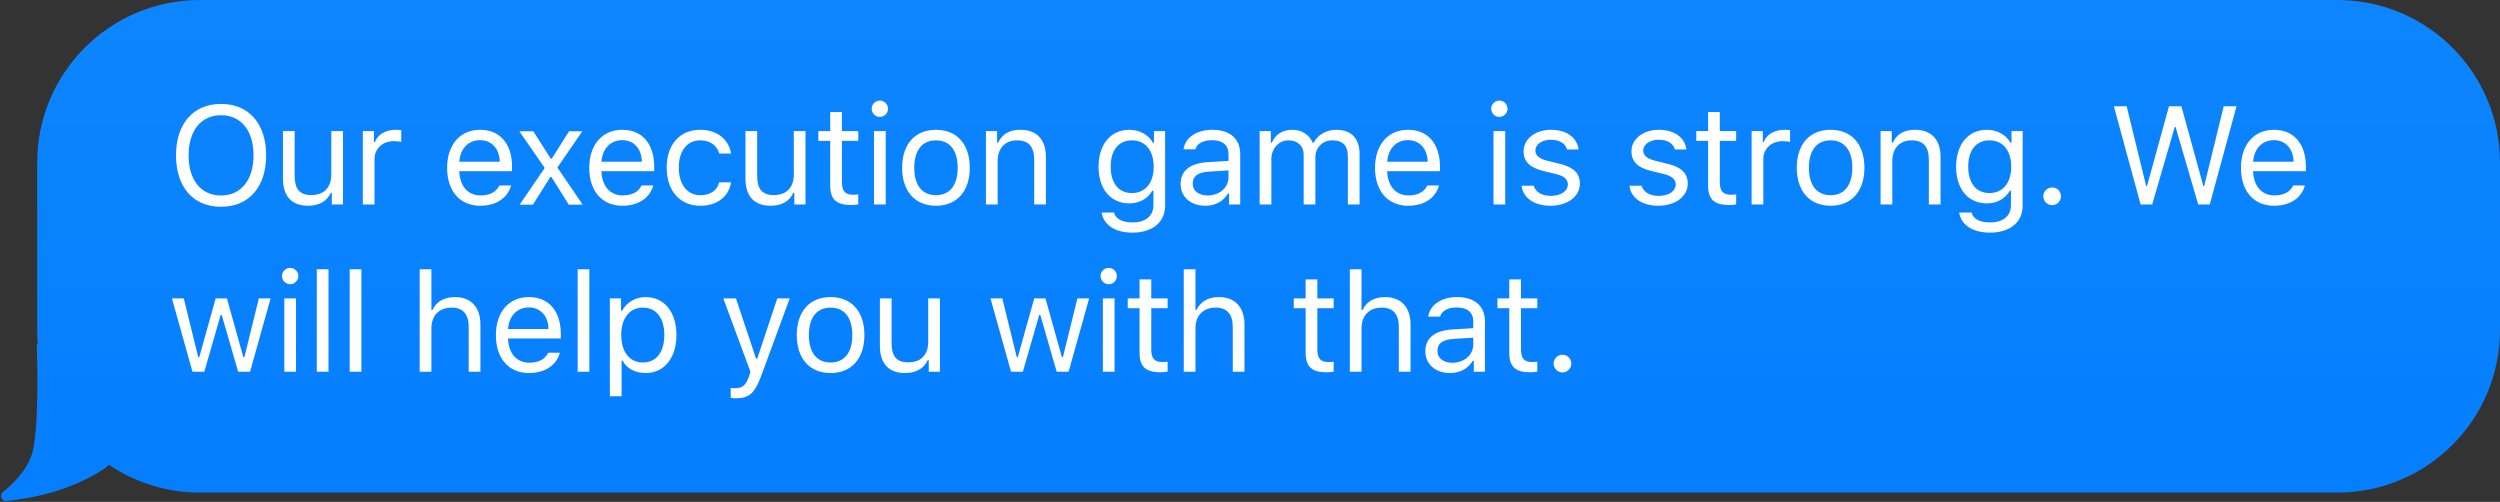
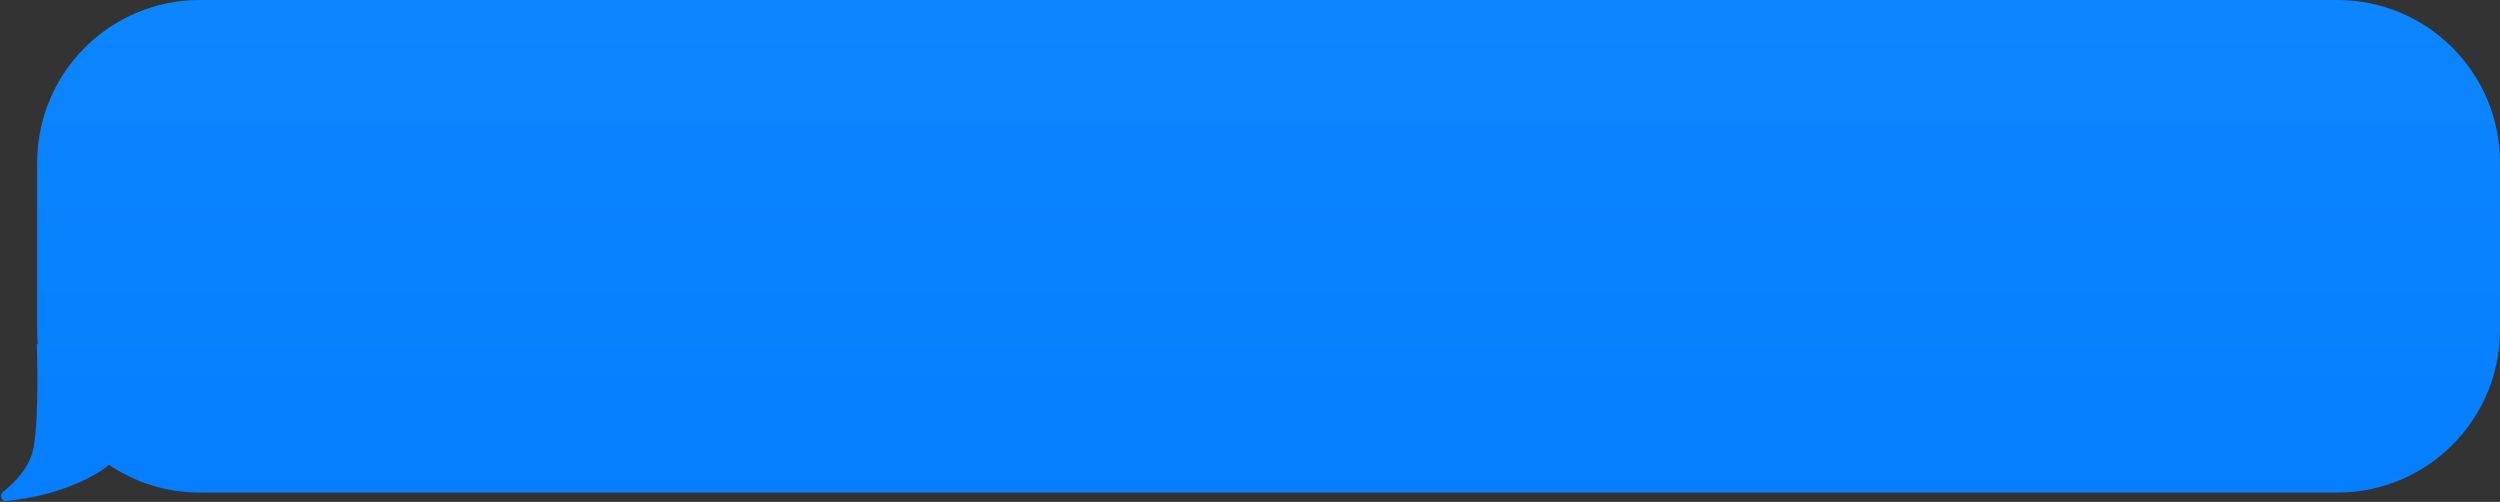
<svg xmlns="http://www.w3.org/2000/svg" width="269" height="54" viewBox="0 0 269 54" fill="none">
  <rect x="0" y="0" width="269" height="54" fill="#333333" stroke="none" />
  <path fill-rule="evenodd" clip-rule="evenodd" d="M251.5 0C261.165 0 269 7.835 269 17.5V35.5C269 45.165 261.165 53 251.5 53H21.5C17.872 53 14.502 51.896 11.707 50.006C11.525 50.2 11.306 50.382 11.047 50.549C7.362 52.925 3.074 53.673 0.654 53.909C0.14 53.959 -0.08 53.253 0.324 52.932C1.601 51.92 3.241 50.249 3.617 48.132C4.254 44.553 3.955 37 3.955 37C3.955 37 3.996 37.032 4.072 37.094C4.024 36.569 4 36.037 4 35.5V17.5C4 7.835 11.835 0 21.5 0H251.5Z" fill="url(#paint0_linear)" />
-   <path d="M23.786 11.182C20.798 11.182 18.938 13.313 18.938 16.712C18.938 20.096 20.754 22.249 23.786 22.249C26.804 22.249 28.635 20.088 28.635 16.712C28.635 13.321 26.789 11.182 23.786 11.182ZM23.786 12.398C25.947 12.398 27.28 14.068 27.28 16.712C27.28 19.334 25.954 21.033 23.786 21.033C21.589 21.033 20.293 19.334 20.293 16.712C20.293 14.068 21.633 12.398 23.786 12.398ZM36.906 14.104H35.646V18.777C35.646 20.162 34.884 20.989 33.492 20.989C32.233 20.989 31.705 20.33 31.705 18.909V14.104H30.445V19.217C30.445 21.084 31.368 22.139 33.141 22.139C34.349 22.139 35.192 21.641 35.587 20.762H35.704V22H36.906V14.104ZM39.039 22H40.298V17.107C40.298 15.994 41.17 15.188 42.371 15.188C42.62 15.188 43.074 15.232 43.177 15.262V14.002C43.016 13.98 42.752 13.965 42.547 13.965C41.499 13.965 40.591 14.507 40.357 15.276H40.24V14.104H39.039V22ZM51.654 15.079C52.907 15.079 53.742 16.002 53.771 17.4H49.42C49.516 16.002 50.395 15.079 51.654 15.079ZM53.734 19.956C53.405 20.652 52.716 21.026 51.698 21.026C50.358 21.026 49.486 20.037 49.42 18.477V18.419H55.097V17.935C55.097 15.481 53.8 13.965 51.669 13.965C49.501 13.965 48.109 15.577 48.109 18.06C48.109 20.557 49.479 22.139 51.669 22.139C53.397 22.139 54.628 21.304 54.994 19.956H53.734ZM59.332 19.041L61.199 22.022H62.694L59.976 18.023L62.657 14.127H61.229L59.376 17.064H59.258L57.383 14.127H55.882L58.614 18.074L55.911 22.022H57.34L59.215 19.041H59.332ZM66.951 15.079C68.203 15.079 69.038 16.002 69.067 17.4H64.717C64.812 16.002 65.691 15.079 66.951 15.079ZM69.031 19.956C68.701 20.652 68.013 21.026 66.995 21.026C65.654 21.026 64.783 20.037 64.717 18.477V18.419H70.393V17.935C70.393 15.481 69.097 13.965 66.965 13.965C64.797 13.965 63.406 15.577 63.406 18.06C63.406 20.557 64.775 22.139 66.965 22.139C68.694 22.139 69.924 21.304 70.29 19.956H69.031ZM78.664 16.521C78.444 15.115 77.272 13.965 75.353 13.965C73.141 13.965 71.735 15.562 71.735 18.023C71.735 20.535 73.149 22.139 75.361 22.139C77.257 22.139 78.437 21.07 78.664 19.62H77.389C77.155 20.513 76.415 21.004 75.353 21.004C73.947 21.004 73.039 19.847 73.039 18.023C73.039 16.236 73.932 15.101 75.353 15.101C76.489 15.101 77.184 15.738 77.389 16.521H78.664ZM86.671 14.104H85.411V18.777C85.411 20.162 84.649 20.989 83.258 20.989C81.998 20.989 81.471 20.33 81.471 18.909V14.104H80.211V19.217C80.211 21.084 81.134 22.139 82.906 22.139C84.115 22.139 84.957 21.641 85.353 20.762H85.47V22H86.671V14.104ZM89.331 12.061V14.104H88.057V15.159H89.331V19.949C89.331 21.458 89.983 22.059 91.609 22.059C91.858 22.059 92.1 22.029 92.349 21.985V20.923C92.114 20.945 91.99 20.953 91.763 20.953C90.942 20.953 90.591 20.557 90.591 19.627V15.159H92.349V14.104H90.591V12.061H89.331ZM94.042 22H95.302V14.104H94.042V22ZM94.672 12.581C95.156 12.581 95.551 12.185 95.551 11.702C95.551 11.219 95.156 10.823 94.672 10.823C94.189 10.823 93.793 11.219 93.793 11.702C93.793 12.185 94.189 12.581 94.672 12.581ZM100.709 22.139C102.958 22.139 104.349 20.586 104.349 18.052C104.349 15.511 102.958 13.965 100.709 13.965C98.461 13.965 97.069 15.511 97.069 18.052C97.069 20.586 98.461 22.139 100.709 22.139ZM100.709 21.004C99.215 21.004 98.373 19.92 98.373 18.052C98.373 16.177 99.215 15.101 100.709 15.101C102.203 15.101 103.046 16.177 103.046 18.052C103.046 19.92 102.203 21.004 100.709 21.004ZM106.087 22H107.347V17.327C107.347 15.943 108.16 15.101 109.419 15.101C110.679 15.101 111.28 15.774 111.28 17.195V22H112.539V16.888C112.539 15.013 111.551 13.965 109.778 13.965C108.57 13.965 107.801 14.478 107.405 15.35H107.288V14.104H106.087V22ZM121.793 20.77C120.328 20.77 119.508 19.656 119.508 17.935C119.508 16.214 120.328 15.101 121.793 15.101C123.251 15.101 124.137 16.214 124.137 17.935C124.137 19.656 123.258 20.77 121.793 20.77ZM121.852 25.032C124.005 25.032 125.368 23.904 125.368 22.139V14.104H124.166V15.357H124.049C123.595 14.507 122.621 13.965 121.515 13.965C119.486 13.965 118.204 15.569 118.204 17.935C118.204 20.301 119.472 21.883 121.515 21.883C122.599 21.883 123.493 21.392 123.991 20.52H124.108V22.073C124.108 23.238 123.265 23.934 121.852 23.934C120.717 23.934 120.014 23.516 119.874 22.872H118.541C118.732 24.175 119.948 25.032 121.852 25.032ZM129.932 21.033C129.017 21.033 128.336 20.564 128.336 19.759C128.336 18.968 128.863 18.55 130.064 18.47L132.188 18.331V19.056C132.188 20.184 131.229 21.033 129.932 21.033ZM129.698 22.139C130.753 22.139 131.617 21.678 132.129 20.835H132.247V22H133.448V16.595C133.448 14.954 132.371 13.965 130.445 13.965C128.76 13.965 127.515 14.8 127.347 16.067H128.621C128.797 15.445 129.456 15.086 130.401 15.086C131.58 15.086 132.188 15.621 132.188 16.595V17.312L129.91 17.452C128.072 17.561 127.032 18.375 127.032 19.788C127.032 21.231 128.167 22.139 129.698 22.139ZM135.537 22H136.797V17.107C136.797 15.994 137.595 15.101 138.628 15.101C139.624 15.101 140.276 15.701 140.276 16.639V22H141.535V16.924C141.535 15.921 142.268 15.101 143.367 15.101C144.48 15.101 145.029 15.672 145.029 16.836V22H146.289V16.544C146.289 14.888 145.388 13.965 143.777 13.965C142.685 13.965 141.785 14.515 141.36 15.35H141.243C140.876 14.529 140.129 13.965 139.06 13.965C138.005 13.965 137.214 14.471 136.855 15.35H136.738V14.104H135.537V22ZM151.498 15.079C152.751 15.079 153.586 16.002 153.615 17.4H149.264C149.359 16.002 150.238 15.079 151.498 15.079ZM153.578 19.956C153.249 20.652 152.56 21.026 151.542 21.026C150.202 21.026 149.33 20.037 149.264 18.477V18.419H154.941V17.935C154.941 15.481 153.644 13.965 151.513 13.965C149.345 13.965 147.953 15.577 147.953 18.06C147.953 20.557 149.323 22.139 151.513 22.139C153.241 22.139 154.472 21.304 154.838 19.956H153.578ZM160.701 22H161.961V14.104H160.701V22ZM161.331 12.581C161.814 12.581 162.21 12.185 162.21 11.702C162.21 11.219 161.814 10.823 161.331 10.823C160.847 10.823 160.452 11.219 160.452 11.702C160.452 12.185 160.847 12.581 161.331 12.581ZM163.94 16.265C163.94 17.408 164.614 18.045 166.093 18.404L167.448 18.733C168.29 18.939 168.7 19.305 168.7 19.847C168.7 20.572 167.939 21.077 166.877 21.077C165.866 21.077 165.236 20.652 165.024 19.986H163.727C163.867 21.297 165.075 22.139 166.833 22.139C168.627 22.139 169.997 21.165 169.997 19.752C169.997 18.616 169.279 17.972 167.792 17.613L166.576 17.32C165.646 17.093 165.207 16.756 165.207 16.214C165.207 15.511 165.939 15.035 166.877 15.035C167.829 15.035 168.444 15.452 168.613 16.082H169.858C169.689 14.786 168.539 13.965 166.884 13.965C165.207 13.965 163.94 14.954 163.94 16.265ZM175.545 16.265C175.545 17.408 176.219 18.045 177.698 18.404L179.053 18.733C179.895 18.939 180.305 19.305 180.305 19.847C180.305 20.572 179.544 21.077 178.482 21.077C177.471 21.077 176.841 20.652 176.629 19.986H175.332C175.471 21.297 176.68 22.139 178.438 22.139C180.232 22.139 181.602 21.165 181.602 19.752C181.602 18.616 180.884 17.972 179.397 17.613L178.181 17.32C177.251 17.093 176.812 16.756 176.812 16.214C176.812 15.511 177.544 15.035 178.482 15.035C179.434 15.035 180.049 15.452 180.218 16.082H181.463C181.294 14.786 180.144 13.965 178.489 13.965C176.812 13.965 175.545 14.954 175.545 16.265ZM183.793 12.061V14.104H182.519V15.159H183.793V19.949C183.793 21.458 184.445 22.059 186.071 22.059C186.32 22.059 186.562 22.029 186.811 21.985V20.923C186.577 20.945 186.452 20.953 186.225 20.953C185.405 20.953 185.053 20.557 185.053 19.627V15.159H186.811V14.104H185.053V12.061H183.793ZM188.475 22H189.735V17.107C189.735 15.994 190.607 15.188 191.808 15.188C192.057 15.188 192.511 15.232 192.614 15.262V14.002C192.452 13.98 192.189 13.965 191.984 13.965C190.936 13.965 190.028 14.507 189.794 15.276H189.677V14.104H188.475V22ZM196.973 22.139C199.222 22.139 200.613 20.586 200.613 18.052C200.613 15.511 199.222 13.965 196.973 13.965C194.725 13.965 193.333 15.511 193.333 18.052C193.333 20.586 194.725 22.139 196.973 22.139ZM196.973 21.004C195.479 21.004 194.637 19.92 194.637 18.052C194.637 16.177 195.479 15.101 196.973 15.101C198.467 15.101 199.31 16.177 199.31 18.052C199.31 19.92 198.467 21.004 196.973 21.004ZM202.351 22H203.611V17.327C203.611 15.943 204.424 15.101 205.683 15.101C206.943 15.101 207.544 15.774 207.544 17.195V22H208.803V16.888C208.803 15.013 207.815 13.965 206.042 13.965C204.834 13.965 204.065 14.478 203.669 15.35H203.552V14.104H202.351V22ZM214.064 20.77C212.599 20.77 211.779 19.656 211.779 17.935C211.779 16.214 212.599 15.101 214.064 15.101C215.521 15.101 216.408 16.214 216.408 17.935C216.408 19.656 215.529 20.77 214.064 20.77ZM214.123 25.032C216.276 25.032 217.638 23.904 217.638 22.139V14.104H216.437V15.357H216.32C215.866 14.507 214.892 13.965 213.786 13.965C211.757 13.965 210.475 15.569 210.475 17.935C210.475 20.301 211.742 21.883 213.786 21.883C214.87 21.883 215.763 21.392 216.261 20.52H216.378V22.073C216.378 23.238 215.536 23.934 214.123 23.934C212.987 23.934 212.284 23.516 212.145 22.872H210.812C211.002 24.175 212.218 25.032 214.123 25.032ZM220.811 22.073C221.339 22.073 221.763 21.641 221.763 21.121C221.763 20.594 221.339 20.169 220.811 20.169C220.291 20.169 219.859 20.594 219.859 21.121C219.859 21.641 220.291 22.073 220.811 22.073ZM234.006 13.658H234.093L236.525 22H237.77L240.649 11.431H239.272L237.17 20.023H237.082L234.716 11.431H233.383L231.017 20.023H230.929L228.827 11.431H227.45L230.329 22H231.574L234.006 13.658ZM244.671 15.079C245.924 15.079 246.759 16.002 246.788 17.4H242.437C242.533 16.002 243.412 15.079 244.671 15.079ZM246.751 19.956C246.422 20.652 245.733 21.026 244.715 21.026C243.375 21.026 242.503 20.037 242.437 18.477V18.419H248.114V17.935C248.114 15.481 246.817 13.965 244.686 13.965C242.518 13.965 241.126 15.577 241.126 18.06C241.126 20.557 242.496 22.139 244.686 22.139C246.414 22.139 247.645 21.304 248.011 19.956H246.751ZM29.118 32.105H27.851L26.298 38.418H26.181L24.416 32.105H23.207L21.442 38.418H21.325L19.773 32.105H18.498L20.71 40H21.984L23.742 33.892H23.859L25.625 40H26.906L29.118 32.105ZM30.592 40H31.852V32.105H30.592V40ZM31.222 30.581C31.705 30.581 32.101 30.186 32.101 29.702C32.101 29.219 31.705 28.823 31.222 28.823C30.738 28.823 30.343 29.219 30.343 29.702C30.343 30.186 30.738 30.581 31.222 30.581ZM34.087 40H35.347V28.97H34.087V40ZM37.627 40H38.886V28.97H37.627V40ZM45.159 40H46.419V35.327C46.419 33.994 47.196 33.101 48.609 33.101C49.803 33.101 50.433 33.796 50.433 35.195V40H51.693V34.888C51.693 33.035 50.638 31.965 48.968 31.965C47.76 31.965 46.932 32.478 46.536 33.35H46.419V28.97H45.159V40ZM56.902 33.079C58.154 33.079 58.989 34.002 59.019 35.4H54.668C54.763 34.002 55.642 33.079 56.902 33.079ZM58.982 37.956C58.652 38.652 57.964 39.026 56.946 39.026C55.605 39.026 54.734 38.037 54.668 36.477V36.419H60.344V35.935C60.344 33.481 59.048 31.965 56.916 31.965C54.748 31.965 53.357 33.577 53.357 36.06C53.357 38.557 54.727 40.139 56.916 40.139C58.645 40.139 59.875 39.304 60.242 37.956H58.982ZM62.155 40H63.415V28.97H62.155V40ZM69.466 31.965C68.39 31.965 67.445 32.515 66.939 33.423H66.822V32.105H65.621V42.637H66.881V38.813H66.998C67.43 39.648 68.338 40.139 69.466 40.139C71.473 40.139 72.784 38.52 72.784 36.052C72.784 33.569 71.48 31.965 69.466 31.965ZM69.166 39.004C67.745 39.004 66.844 37.861 66.844 36.052C66.844 34.236 67.745 33.101 69.173 33.101C70.616 33.101 71.48 34.206 71.48 36.052C71.48 37.898 70.616 39.004 69.166 39.004ZM79.189 42.856C80.588 42.856 81.218 42.315 81.891 40.483L84.975 32.105H83.635L81.474 38.601H81.357L79.189 32.105H77.827L80.749 40.007L80.602 40.476C80.273 41.428 79.877 41.773 79.152 41.773C78.977 41.773 78.779 41.765 78.625 41.736V42.812C78.801 42.842 79.02 42.856 79.189 42.856ZM89.371 40.139C91.62 40.139 93.011 38.586 93.011 36.052C93.011 33.511 91.62 31.965 89.371 31.965C87.123 31.965 85.731 33.511 85.731 36.052C85.731 38.586 87.123 40.139 89.371 40.139ZM89.371 39.004C87.877 39.004 87.035 37.92 87.035 36.052C87.035 34.177 87.877 33.101 89.371 33.101C90.865 33.101 91.708 34.177 91.708 36.052C91.708 37.92 90.865 39.004 89.371 39.004ZM101.136 32.105H99.876V36.777C99.876 38.162 99.114 38.989 97.722 38.989C96.463 38.989 95.935 38.33 95.935 36.909V32.105H94.676V37.217C94.676 39.084 95.599 40.139 97.371 40.139C98.579 40.139 99.422 39.641 99.817 38.762H99.934V40H101.136V32.105ZM117.194 32.105H115.927L114.374 38.418H114.257L112.492 32.105H111.283L109.518 38.418H109.401L107.848 32.105H106.574L108.786 40H110.06L111.818 33.892H111.935L113.7 40H114.982L117.194 32.105ZM118.668 40H119.927V32.105H118.668V40ZM119.297 30.581C119.781 30.581 120.176 30.186 120.176 29.702C120.176 29.219 119.781 28.823 119.297 28.823C118.814 28.823 118.419 29.219 118.419 29.702C118.419 30.186 118.814 30.581 119.297 30.581ZM122.617 30.061V32.105H121.343V33.159H122.617V37.949C122.617 39.458 123.269 40.059 124.895 40.059C125.144 40.059 125.386 40.029 125.635 39.985V38.923C125.4 38.945 125.276 38.953 125.049 38.953C124.228 38.953 123.877 38.557 123.877 37.627V33.159H125.635V32.105H123.877V30.061H122.617ZM127.372 40H128.632V35.327C128.632 33.994 129.408 33.101 130.822 33.101C132.016 33.101 132.646 33.796 132.646 35.195V40H133.905V34.888C133.905 33.035 132.851 31.965 131.181 31.965C129.972 31.965 129.145 32.478 128.749 33.35H128.632V28.97H127.372V40ZM140.486 30.061V32.105H139.211V33.159H140.486V37.949C140.486 39.458 141.138 40.059 142.764 40.059C143.013 40.059 143.254 40.029 143.503 39.985V38.923C143.269 38.945 143.145 38.953 142.918 38.953C142.097 38.953 141.746 38.557 141.746 37.627V33.159H143.503V32.105H141.746V30.061H140.486ZM145.241 40H146.501V35.327C146.501 33.994 147.277 33.101 148.691 33.101C149.885 33.101 150.514 33.796 150.514 35.195V40H151.774V34.888C151.774 33.035 150.72 31.965 149.05 31.965C147.841 31.965 147.013 32.478 146.618 33.35H146.501V28.97H145.241V40ZM156.266 39.033C155.35 39.033 154.669 38.565 154.669 37.759C154.669 36.968 155.196 36.55 156.398 36.47L158.522 36.331V37.056C158.522 38.184 157.562 39.033 156.266 39.033ZM156.031 40.139C157.086 40.139 157.95 39.678 158.463 38.835H158.58V40H159.781V34.595C159.781 32.954 158.705 31.965 156.778 31.965C155.094 31.965 153.849 32.8 153.68 34.067H154.955C155.13 33.445 155.79 33.086 156.734 33.086C157.914 33.086 158.522 33.621 158.522 34.595V35.312L156.244 35.452C154.405 35.562 153.365 36.374 153.365 37.788C153.365 39.231 154.501 40.139 156.031 40.139ZM162.398 30.061V32.105H161.123V33.159H162.398V37.949C162.398 39.458 163.05 40.059 164.676 40.059C164.925 40.059 165.166 40.029 165.415 39.985V38.923C165.181 38.945 165.056 38.953 164.829 38.953C164.009 38.953 163.658 38.557 163.658 37.627V33.159H165.415V32.105H163.658V30.061H162.398ZM168.12 40.073C168.647 40.073 169.072 39.641 169.072 39.121C169.072 38.594 168.647 38.169 168.12 38.169C167.6 38.169 167.167 38.594 167.167 39.121C167.167 39.641 167.6 40.073 168.12 40.073Z" fill="white" />
  <defs>
    <linearGradient id="paint0_linear" x1="135.786" y1="0" x2="135.786" y2="53.911" gradientUnits="userSpaceOnUse">
      <stop stop-color="#0D85FE" />
      <stop offset="1" stop-color="#057FFF" />
    </linearGradient>
  </defs>
</svg>